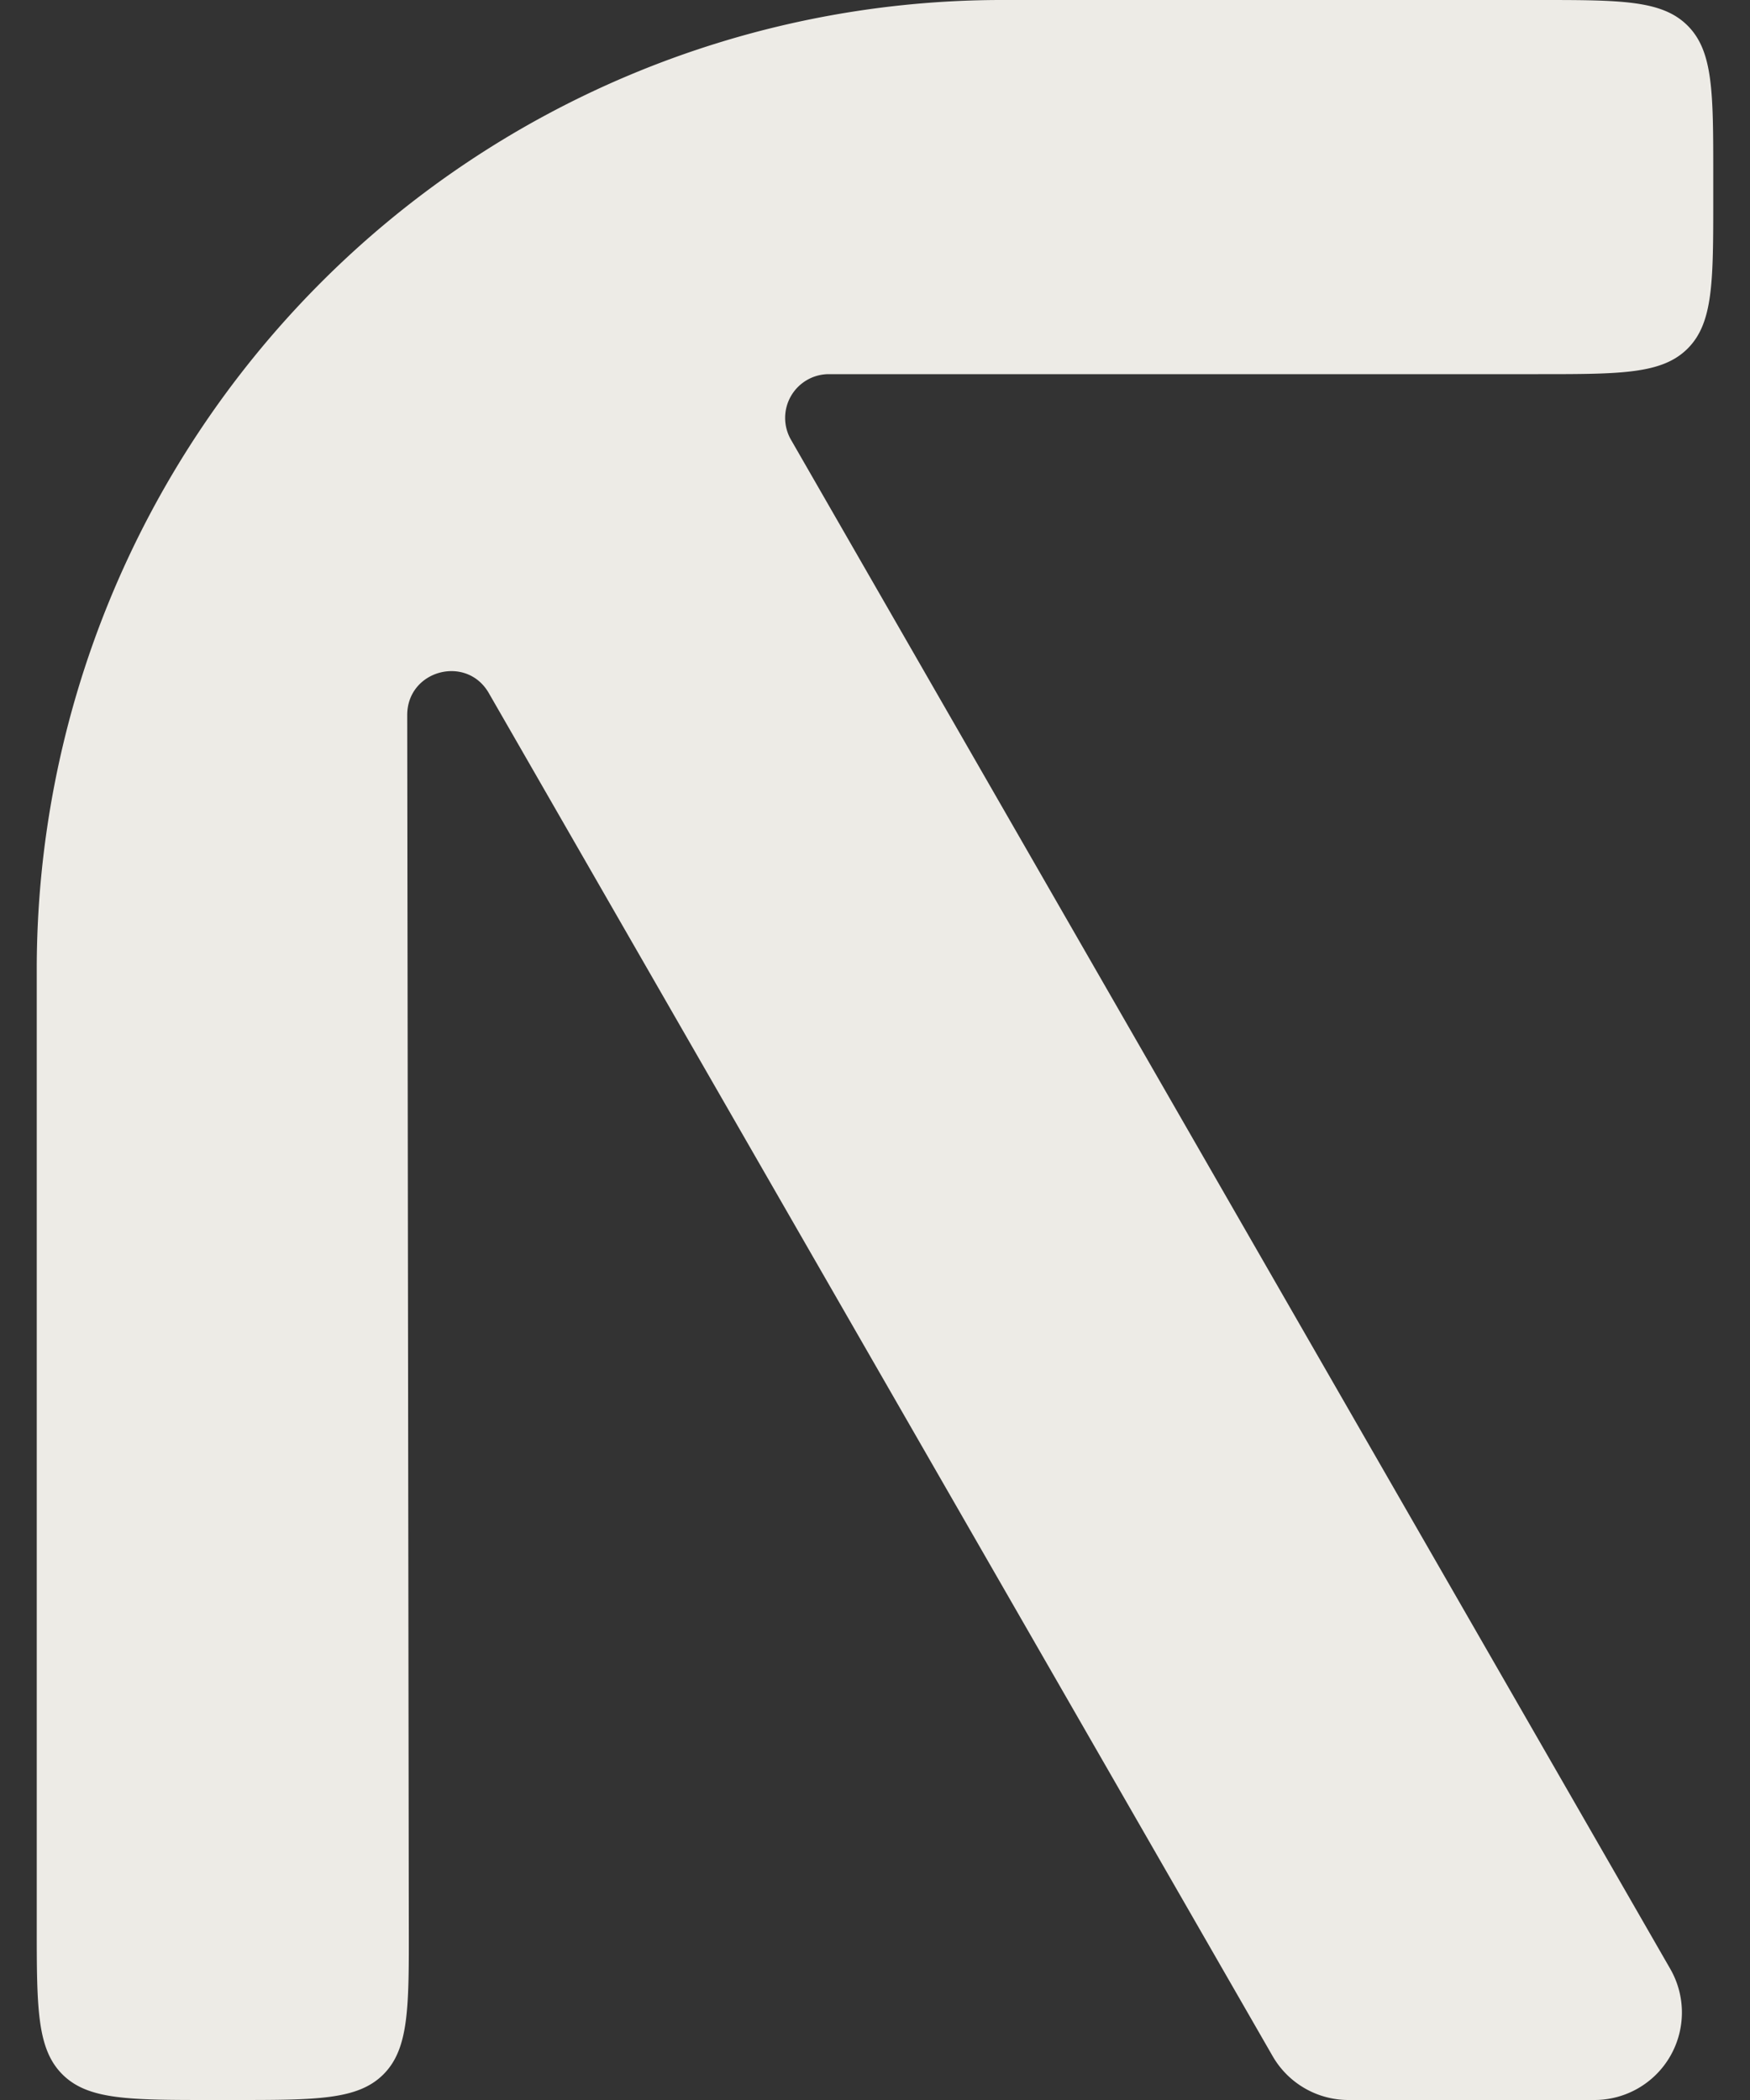
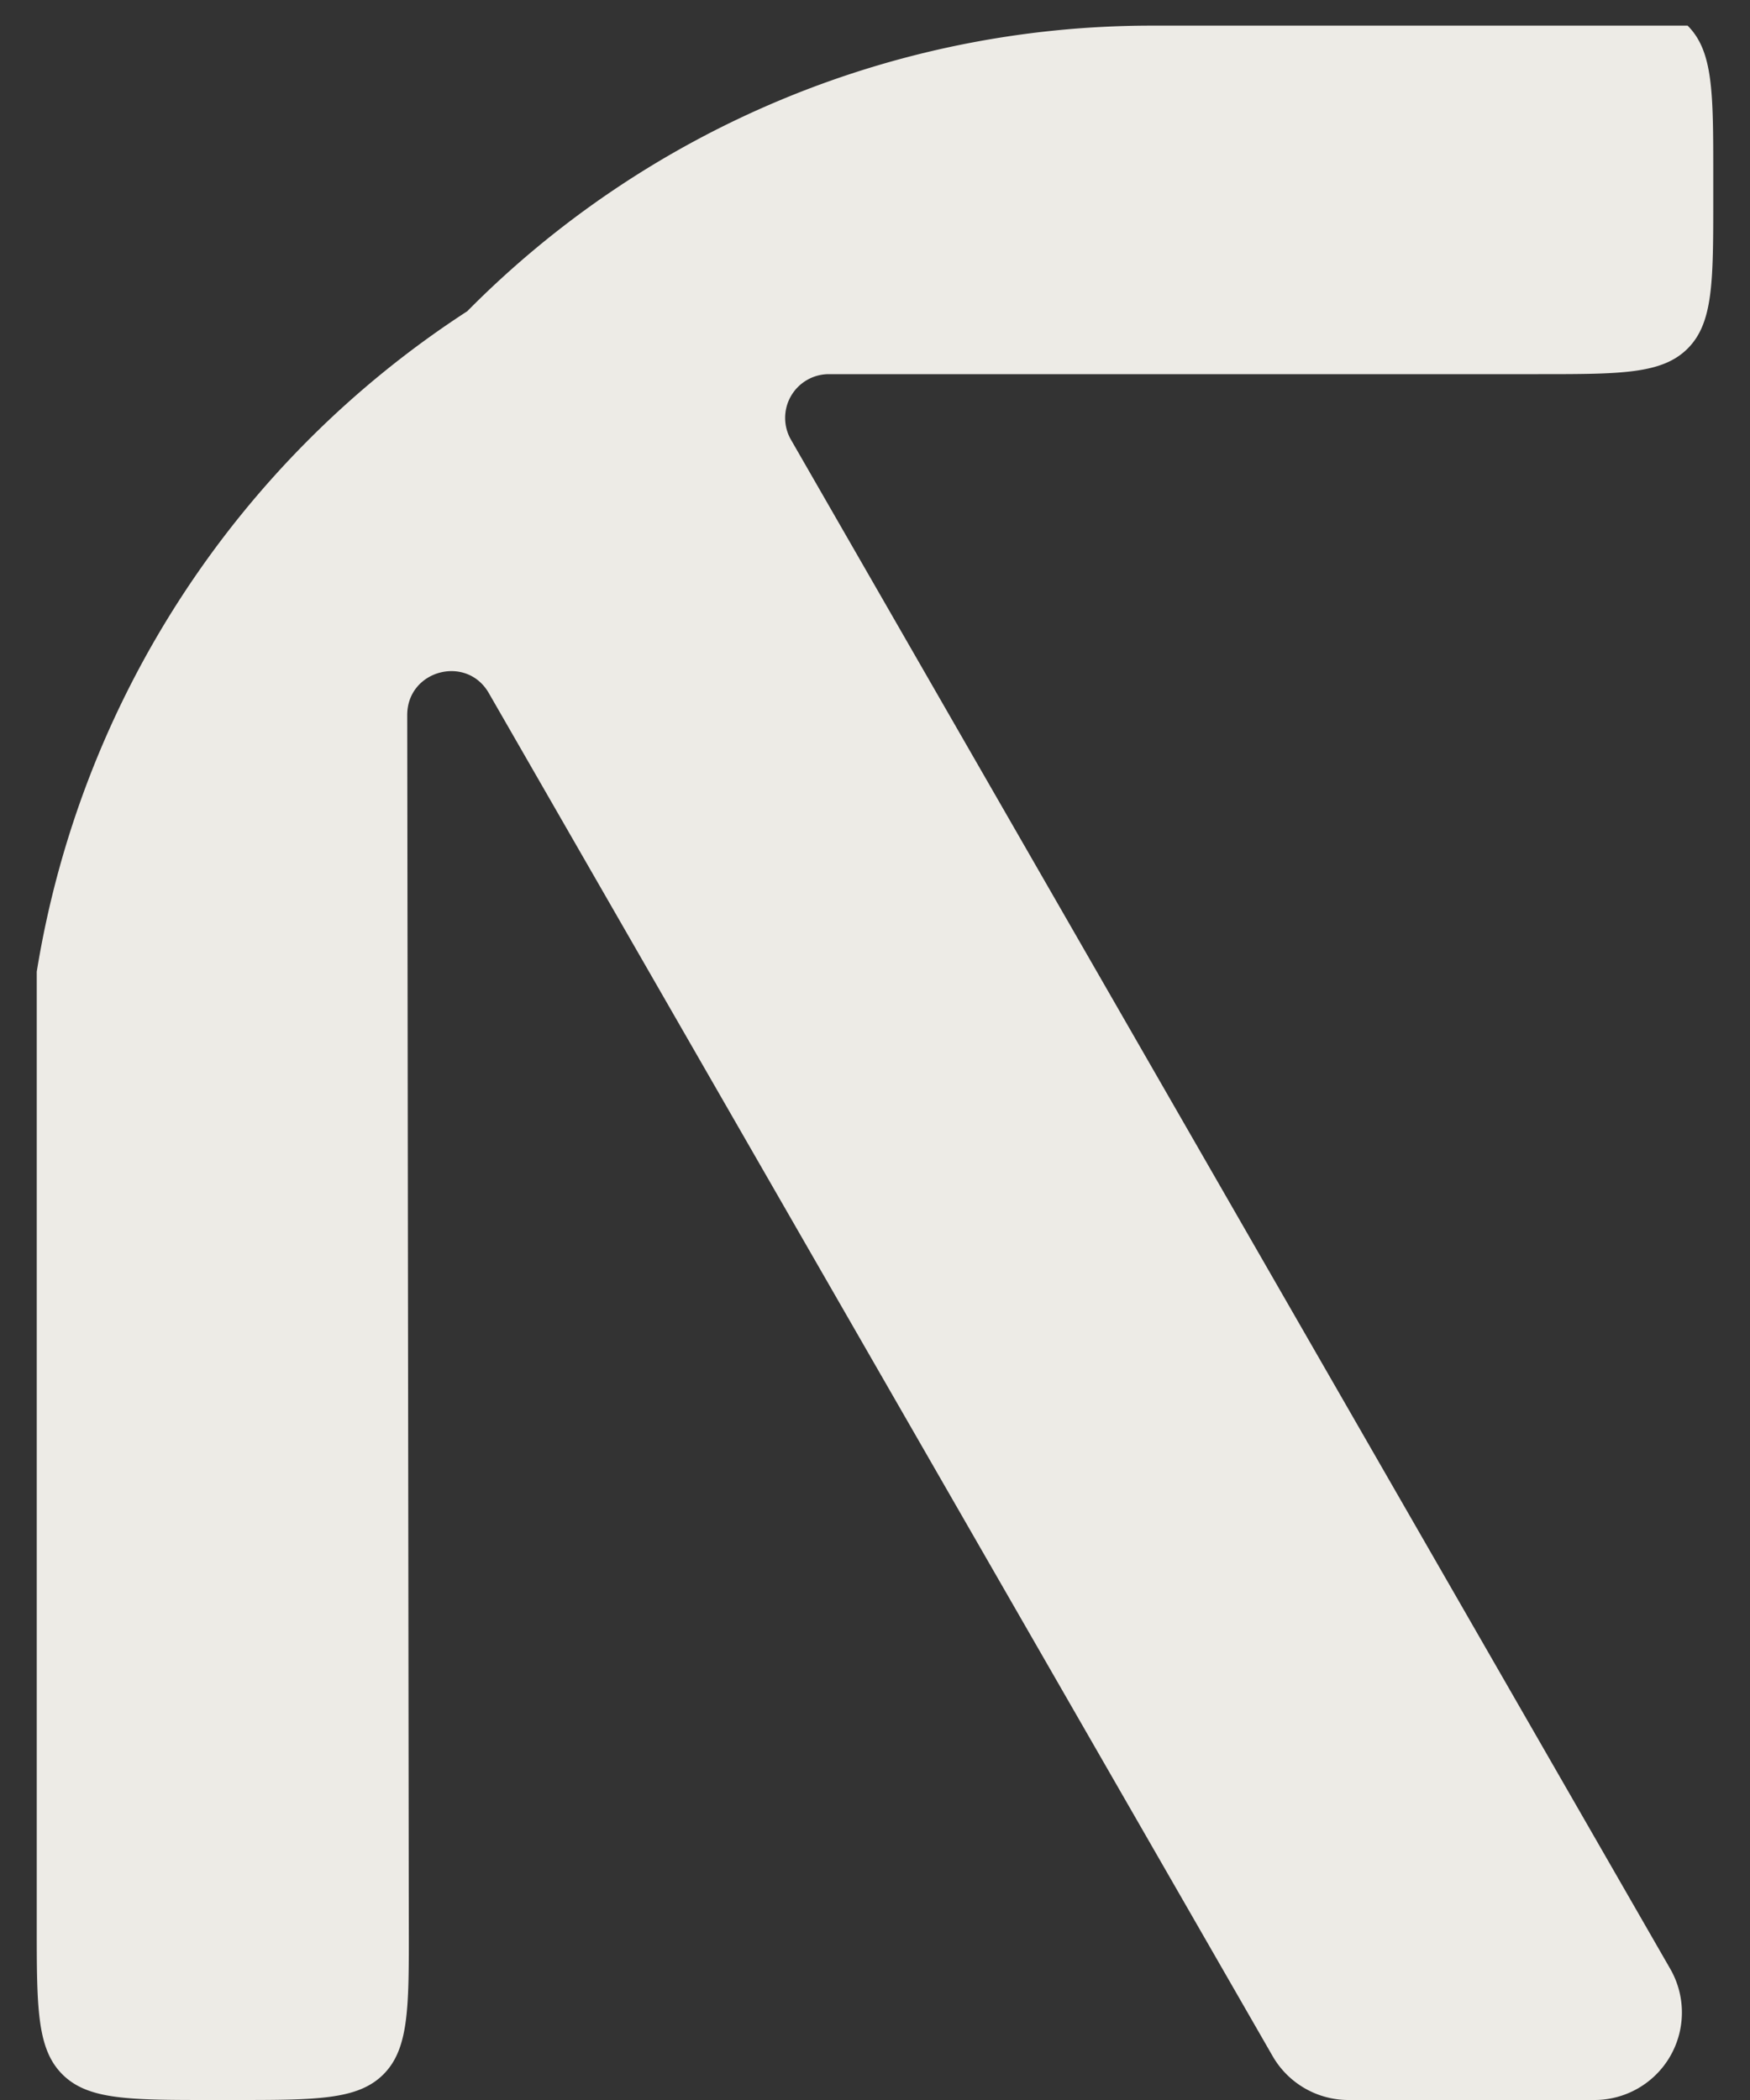
<svg xmlns="http://www.w3.org/2000/svg" fill="none" viewBox="0 0 20 24">
  <rect x="0" y="0" width="20" height="24" fill="#333333" stroke="none" />
-   <path fill-rule="evenodd" clip-rule="evenodd" d="M4.382 23.707c.293-.294.292-.766.29-1.71L4.654 8.172c0-.513.678-.695.933-.25l8.957 15.576a1 1 0 0 0 .867.502h2.811a1 1 0 0 0 .867-1.498L9.04 5.026a.5.5 0 0 1 .433-.75h8.107c.943 0 1.414 0 1.707-.292.293-.293.293-.764.293-1.707V2c0-.943 0-1.414-.293-1.707C18.994 0 18.523 0 17.58 0h-6.16a11.001 11.001 0 0 0-7.787 3.264A11.112 11.112 0 0 0 .42 11.105V22c0 .943 0 1.414.293 1.707.293.293.764.293 1.707.293h.253c.944 0 1.416 0 1.709-.293Z" fill="#EDEBE6" />
+   <path fill-rule="evenodd" clip-rule="evenodd" d="M4.382 23.707c.293-.294.292-.766.29-1.71L4.654 8.172c0-.513.678-.695.933-.25l8.957 15.576a1 1 0 0 0 .867.502h2.811a1 1 0 0 0 .867-1.498L9.04 5.026a.5.5 0 0 1 .433-.75h8.107c.943 0 1.414 0 1.707-.292.293-.293.293-.764.293-1.707V2c0-.943 0-1.414-.293-1.707h-6.16a11.001 11.001 0 0 0-7.787 3.264A11.112 11.112 0 0 0 .42 11.105V22c0 .943 0 1.414.293 1.707.293.293.764.293 1.707.293h.253c.944 0 1.416 0 1.709-.293Z" fill="#EDEBE6" />
</svg>